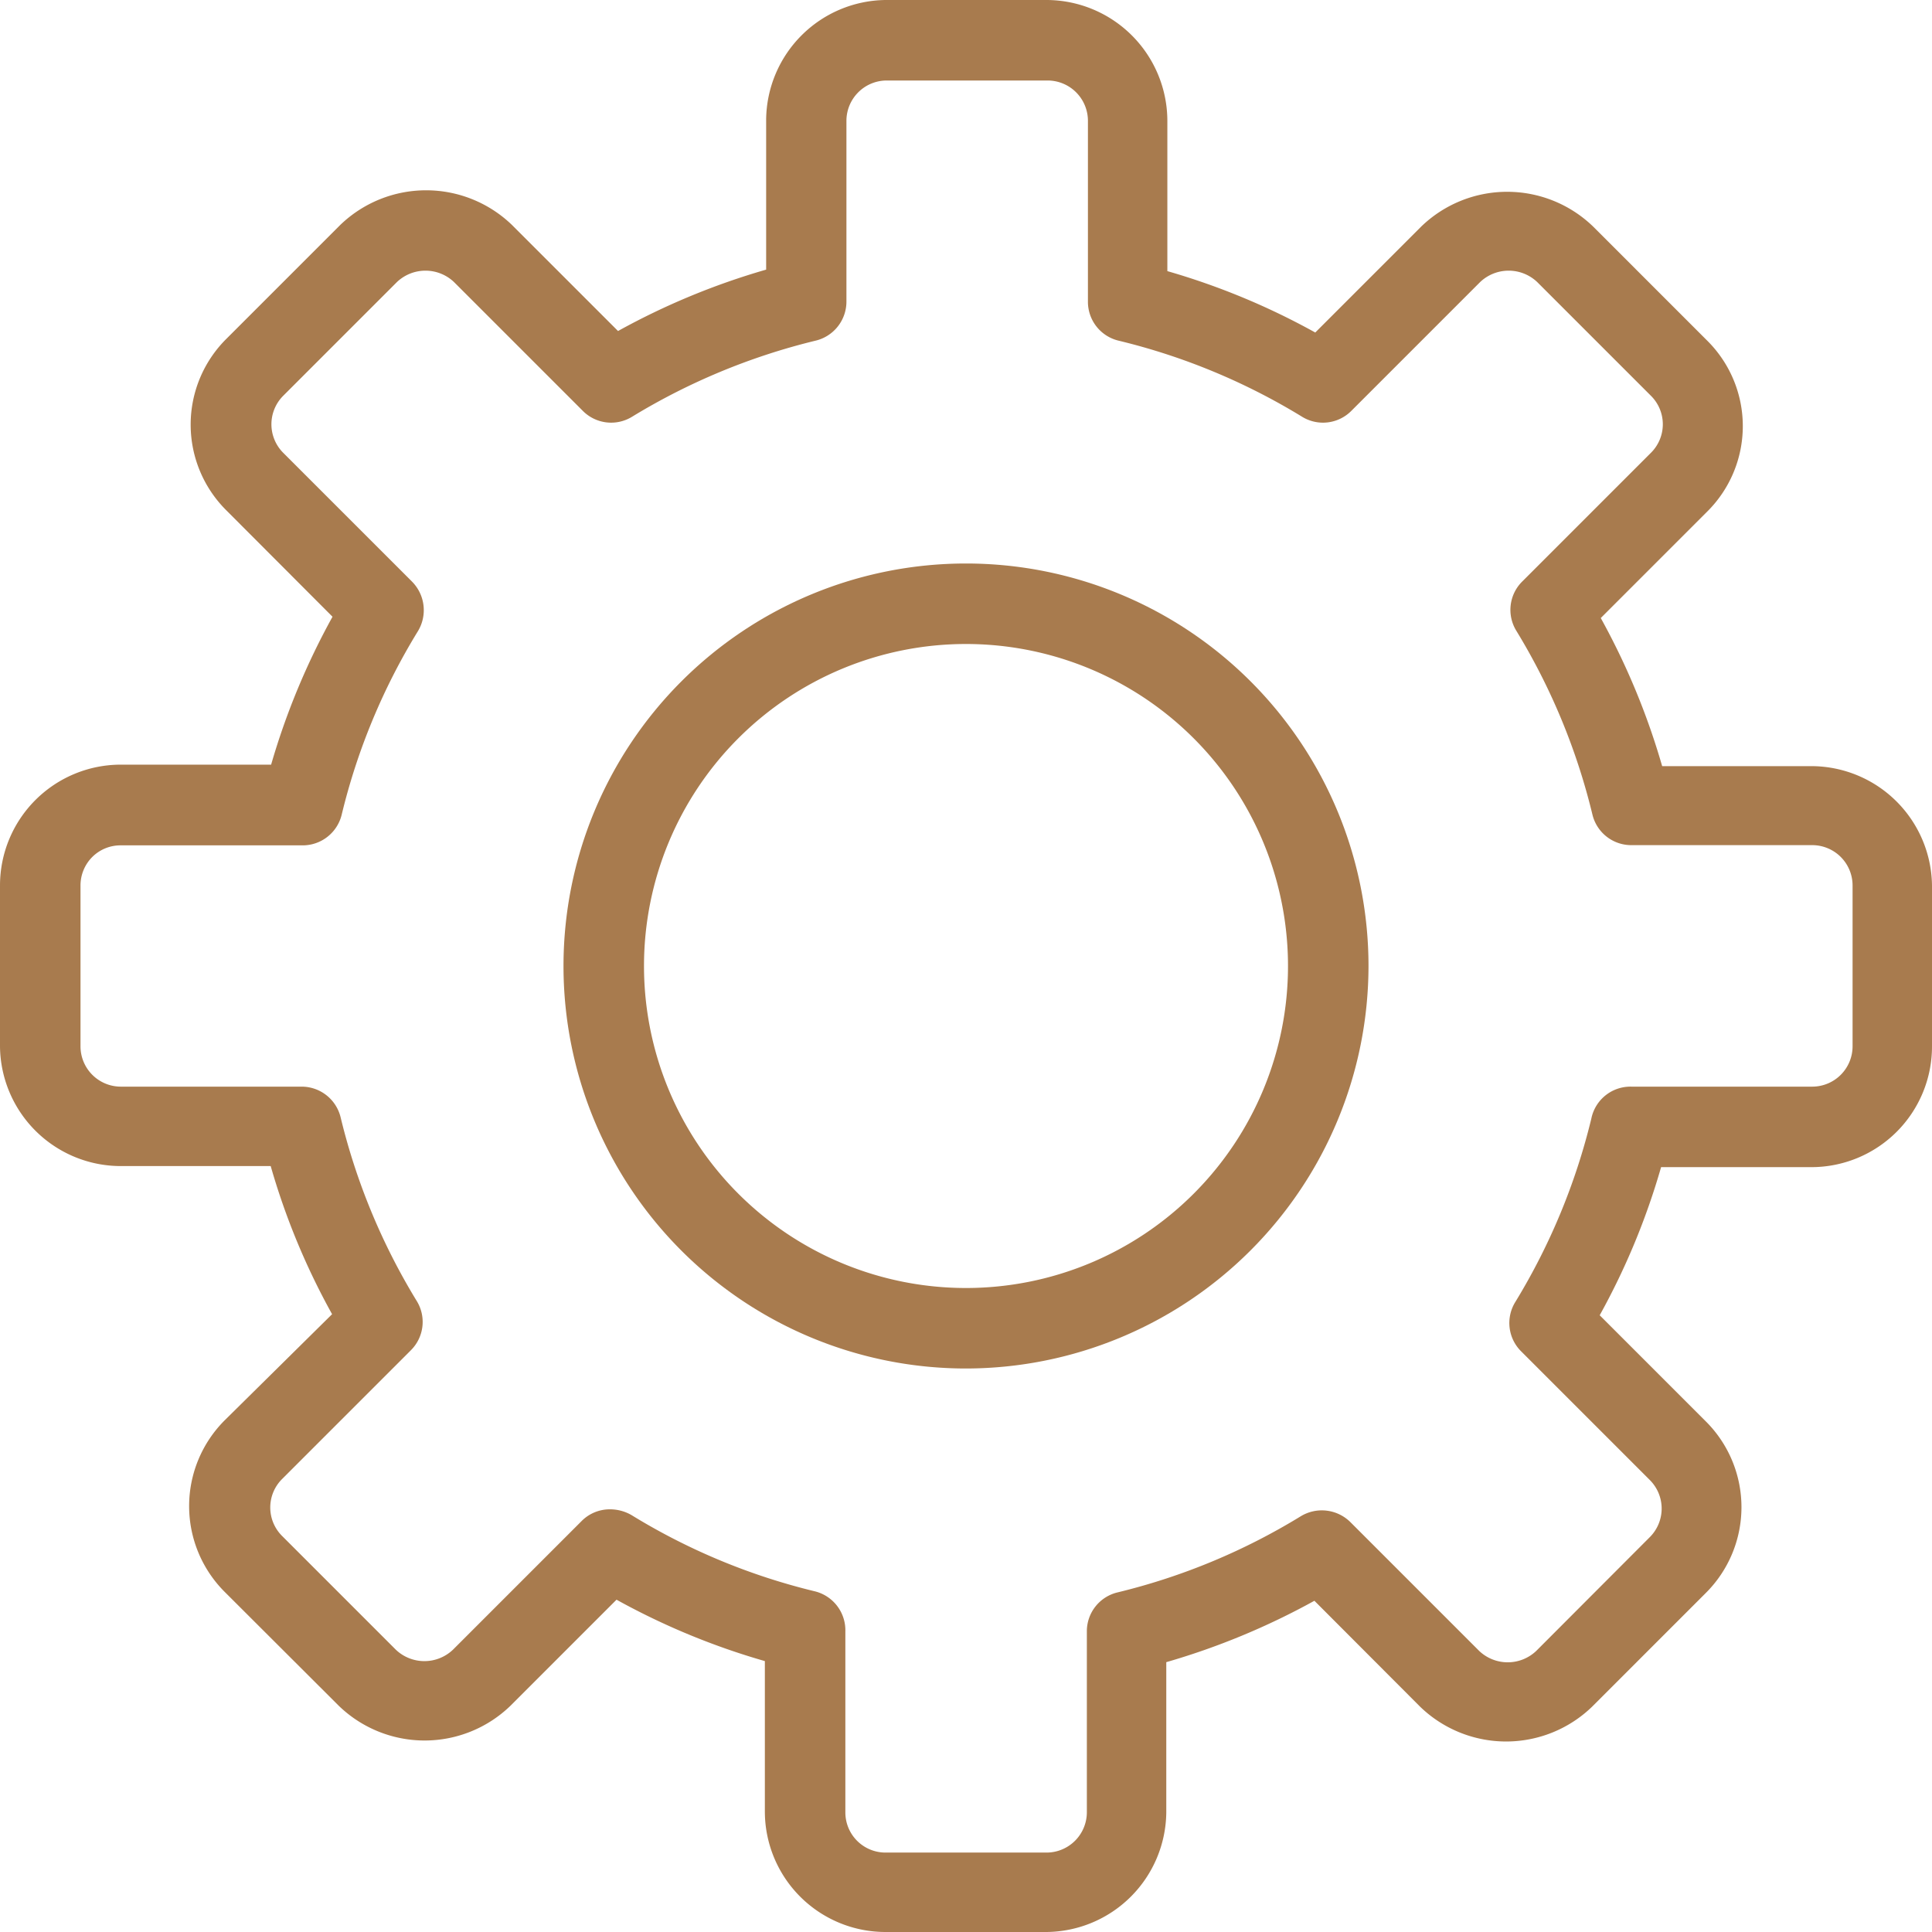
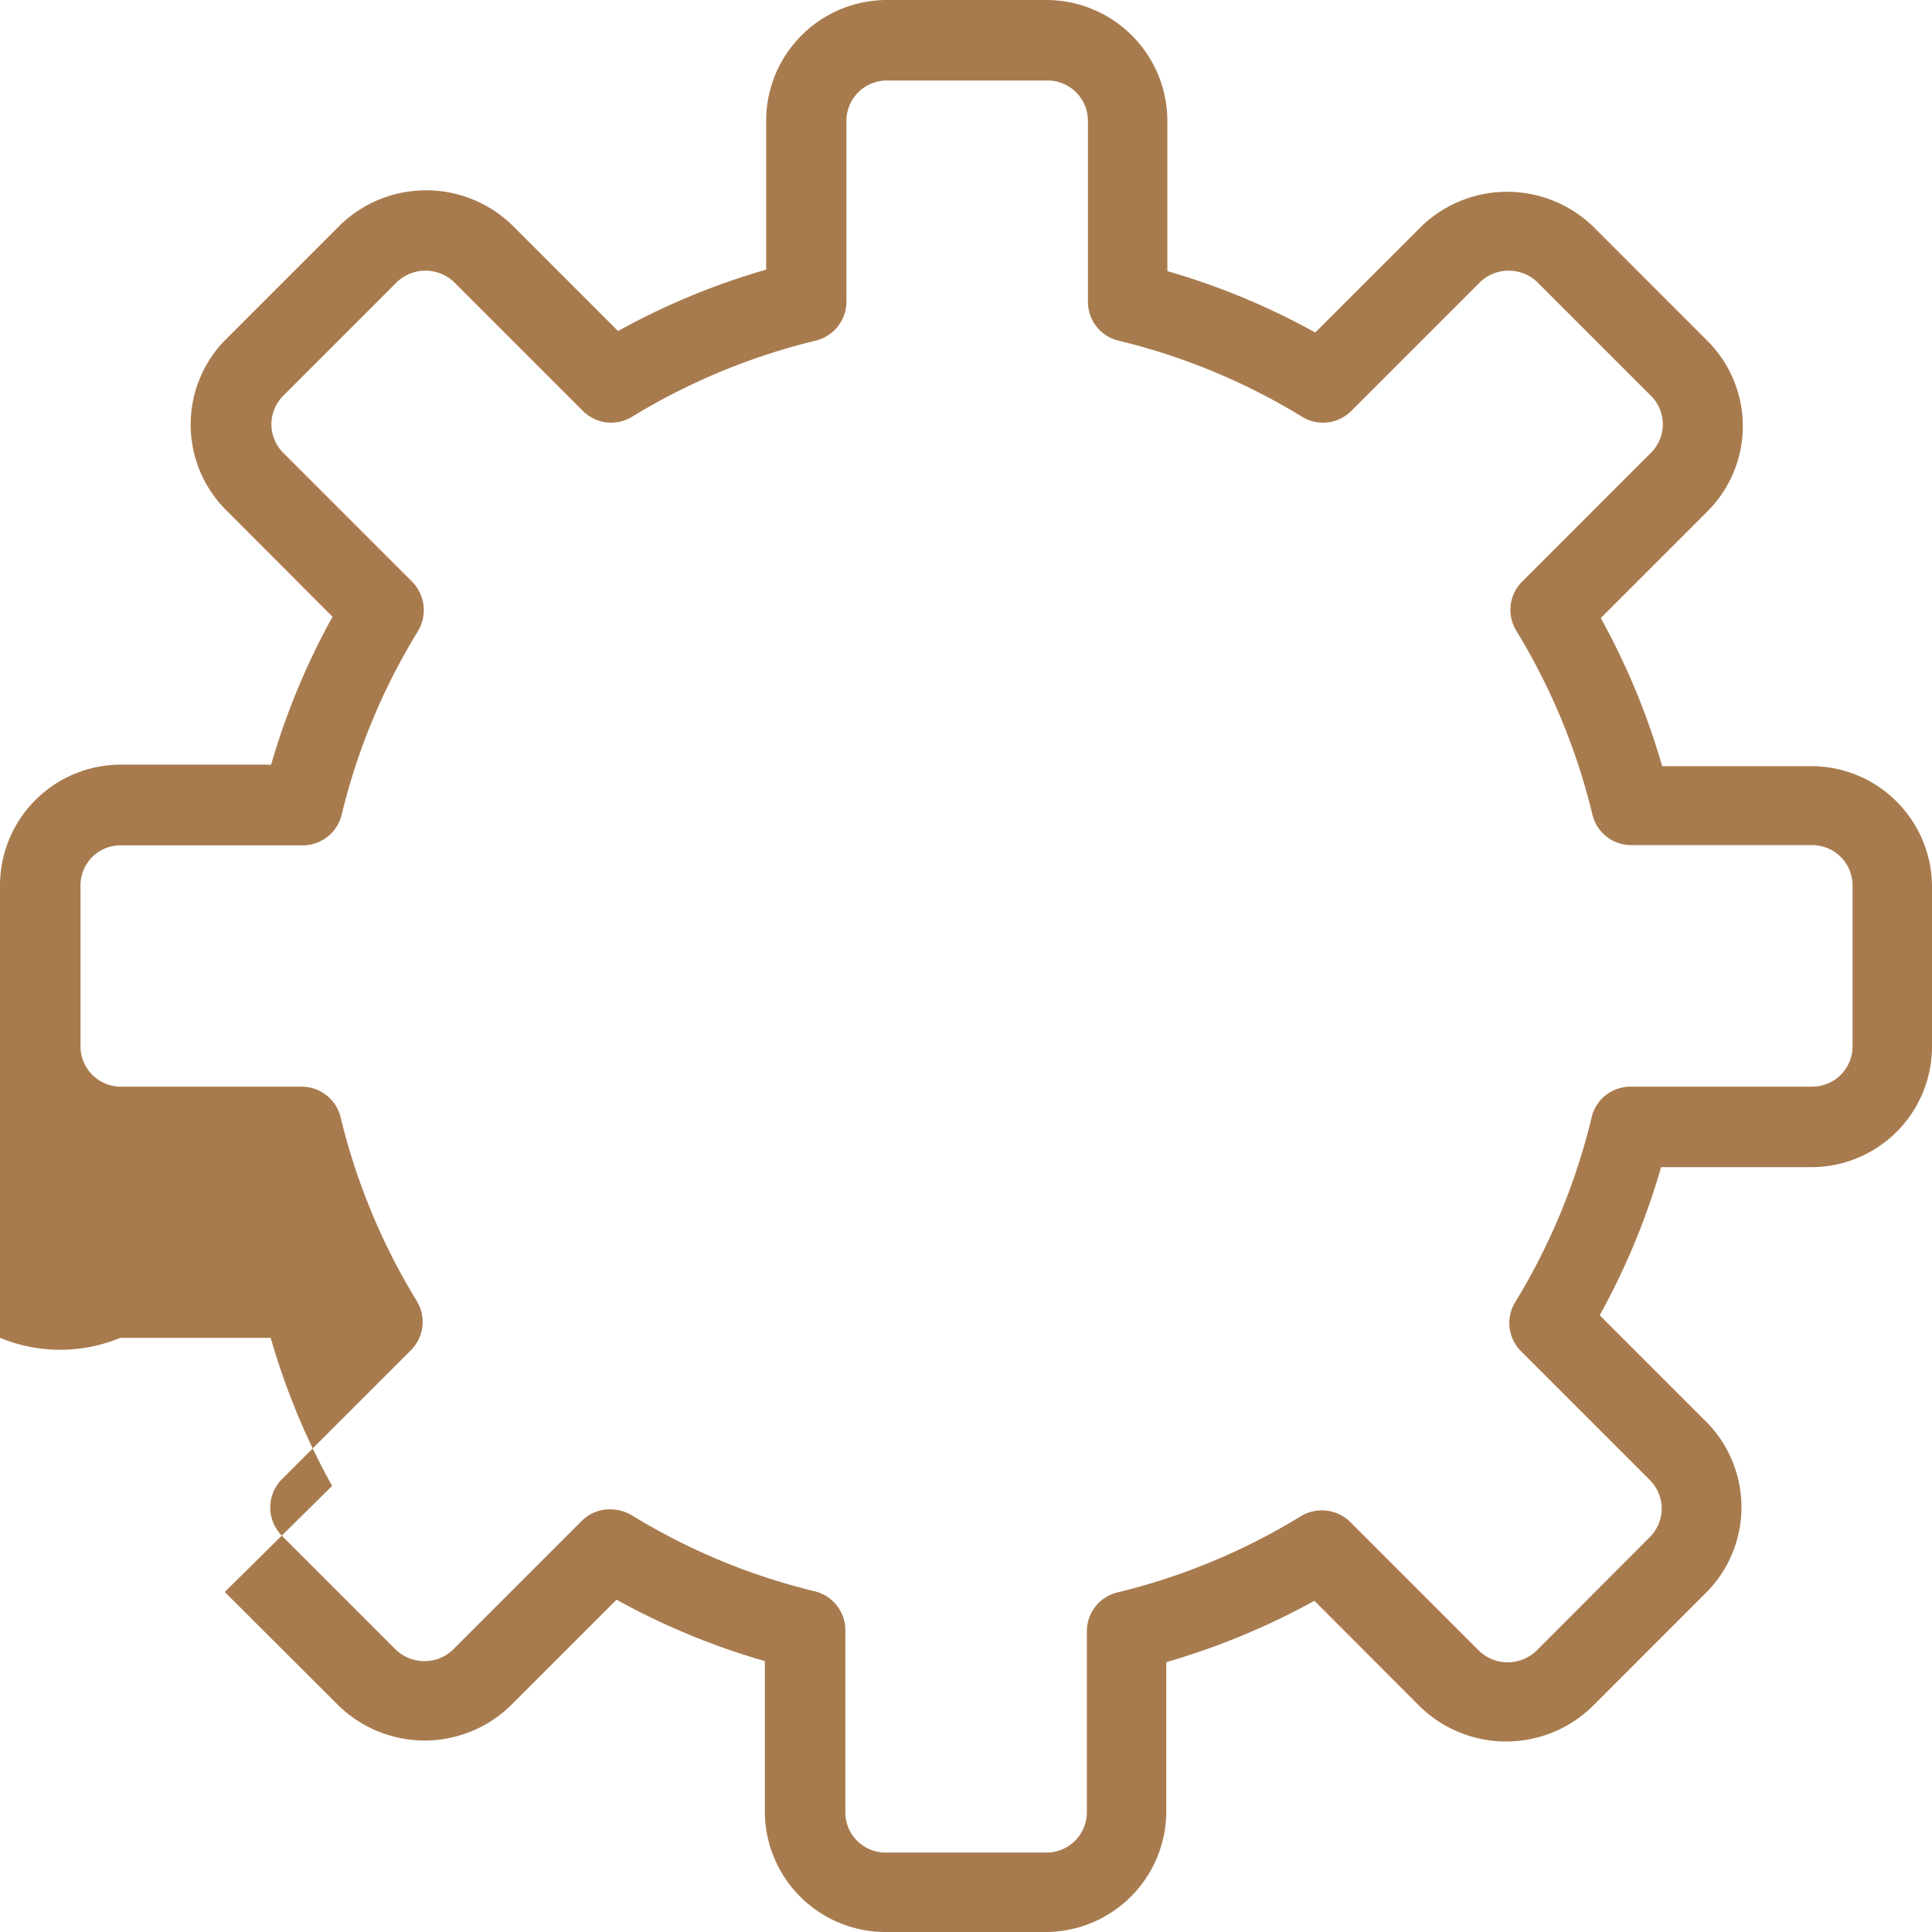
<svg xmlns="http://www.w3.org/2000/svg" viewBox="0 0 90 90">
  <defs>
    <style>.cls-1{fill:#a87b4e;}</style>
  </defs>
  <title>Funtional_Prototype</title>
  <g id="Layer_2" data-name="Layer 2">
    <g id="Layer_1-2" data-name="Layer 1">
      <g id="Expanded">
-         <path class="cls-1" d="M48.75,90h-7.5a5.62,5.62,0,0,1-5.62-5.62v-7a33.12,33.12,0,0,1-6.91-2.86l-4.94,4.94a5.75,5.75,0,0,1-8,0l-5.31-5.3a5.65,5.65,0,0,1,0-8l5-4.94a32.82,32.82,0,0,1-2.86-6.9h-7A5.63,5.63,0,0,1,0,48.75v-7.5a5.63,5.63,0,0,1,5.63-5.63h7a33.41,33.41,0,0,1,2.86-6.89l-4.94-4.95a5.63,5.63,0,0,1,0-8l5.3-5.3a5.76,5.76,0,0,1,8,0l4.94,4.94a33.27,33.27,0,0,1,6.9-2.86v-7A5.63,5.63,0,0,1,41.25,0h7.5a5.64,5.64,0,0,1,5.63,5.63v7a33,33,0,0,1,6.89,2.86l4.94-4.94a5.76,5.76,0,0,1,8,0l5.3,5.3a5.61,5.61,0,0,1,0,8l-4.94,4.94a33.27,33.27,0,0,1,2.86,6.9h7A5.63,5.63,0,0,1,90,41.25v7.5a5.62,5.62,0,0,1-5.62,5.62h-7a33,33,0,0,1-2.86,6.9l4.94,4.94a5.64,5.64,0,0,1,0,8l-5.3,5.3a5.76,5.76,0,0,1-8,0l-4.93-4.94a33.49,33.49,0,0,1-6.9,2.86v7A5.63,5.63,0,0,1,48.75,90ZM28.42,70.31a2,2,0,0,1,1,.27,29.6,29.6,0,0,0,8.54,3.55A1.87,1.87,0,0,1,39.38,76v8.43a1.87,1.87,0,0,0,1.87,1.87h7.5a1.88,1.88,0,0,0,1.88-1.87V76a1.86,1.86,0,0,1,1.43-1.82,29.71,29.71,0,0,0,8.54-3.55,1.89,1.89,0,0,1,2.31.28l6,6a1.93,1.93,0,0,0,2.65,0l5.3-5.31a1.88,1.88,0,0,0,0-2.65l-6-6a1.86,1.86,0,0,1-.27-2.3,29.85,29.85,0,0,0,3.54-8.54A1.86,1.86,0,0,1,76,50.62h8.43a1.88,1.88,0,0,0,1.87-1.87v-7.5a1.88,1.88,0,0,0-1.87-1.88H76a1.86,1.86,0,0,1-1.82-1.43,29.91,29.91,0,0,0-3.54-8.55,1.86,1.86,0,0,1,.27-2.3l6-6a1.87,1.87,0,0,0,0-2.65l-5.3-5.3a1.93,1.93,0,0,0-2.66,0l-6,6a1.86,1.86,0,0,1-2.3.27,29.74,29.74,0,0,0-8.54-3.54,1.86,1.86,0,0,1-1.43-1.82V5.63a1.88,1.88,0,0,0-1.88-1.88h-7.5a1.88,1.88,0,0,0-1.87,1.88v8.42a1.87,1.87,0,0,1-1.44,1.82,30,30,0,0,0-8.54,3.54,1.86,1.86,0,0,1-2.3-.27l-6-6a1.93,1.93,0,0,0-2.66,0l-5.3,5.3a1.88,1.88,0,0,0,0,2.65l6,6a1.89,1.89,0,0,1,.28,2.31,29.6,29.6,0,0,0-3.55,8.54,1.87,1.87,0,0,1-1.82,1.44H5.63a1.86,1.86,0,0,0-1.33.54,1.88,1.88,0,0,0-.55,1.33v7.5a1.88,1.88,0,0,0,1.88,1.87h8.42a1.87,1.87,0,0,1,1.82,1.44,29.85,29.85,0,0,0,3.54,8.54,1.86,1.86,0,0,1-.27,2.3l-6,6a1.87,1.87,0,0,0,0,2.65l5.3,5.3a1.93,1.93,0,0,0,2.66,0l6-6A1.85,1.85,0,0,1,28.42,70.31Z" />
-         <path class="cls-1" d="M45,63.75A18.75,18.75,0,1,1,63.75,45,18.77,18.77,0,0,1,45,63.75ZM45,30A15,15,0,1,0,60,45,15,15,0,0,0,45,30Z" />
+         <path class="cls-1" d="M48.75,90h-7.5a5.62,5.62,0,0,1-5.62-5.62v-7a33.12,33.12,0,0,1-6.91-2.86l-4.94,4.94a5.75,5.75,0,0,1-8,0l-5.31-5.3l5-4.94a32.82,32.82,0,0,1-2.86-6.9h-7A5.63,5.63,0,0,1,0,48.75v-7.5a5.63,5.63,0,0,1,5.63-5.63h7a33.41,33.41,0,0,1,2.86-6.89l-4.94-4.95a5.63,5.63,0,0,1,0-8l5.3-5.3a5.76,5.76,0,0,1,8,0l4.94,4.94a33.27,33.27,0,0,1,6.9-2.86v-7A5.63,5.63,0,0,1,41.25,0h7.5a5.64,5.64,0,0,1,5.63,5.63v7a33,33,0,0,1,6.89,2.86l4.94-4.94a5.76,5.76,0,0,1,8,0l5.3,5.3a5.61,5.61,0,0,1,0,8l-4.94,4.94a33.27,33.27,0,0,1,2.86,6.9h7A5.63,5.63,0,0,1,90,41.25v7.5a5.62,5.62,0,0,1-5.62,5.62h-7a33,33,0,0,1-2.86,6.9l4.94,4.94a5.64,5.64,0,0,1,0,8l-5.3,5.3a5.76,5.76,0,0,1-8,0l-4.93-4.94a33.49,33.49,0,0,1-6.9,2.86v7A5.63,5.63,0,0,1,48.75,90ZM28.42,70.31a2,2,0,0,1,1,.27,29.6,29.6,0,0,0,8.54,3.55A1.87,1.87,0,0,1,39.38,76v8.43a1.87,1.87,0,0,0,1.87,1.87h7.5a1.88,1.88,0,0,0,1.88-1.87V76a1.86,1.86,0,0,1,1.43-1.82,29.71,29.71,0,0,0,8.54-3.55,1.89,1.89,0,0,1,2.31.28l6,6a1.93,1.93,0,0,0,2.65,0l5.3-5.31a1.88,1.88,0,0,0,0-2.65l-6-6a1.86,1.86,0,0,1-.27-2.3,29.85,29.85,0,0,0,3.54-8.54A1.86,1.86,0,0,1,76,50.62h8.43a1.88,1.88,0,0,0,1.87-1.87v-7.5a1.88,1.88,0,0,0-1.87-1.88H76a1.86,1.86,0,0,1-1.82-1.43,29.91,29.91,0,0,0-3.54-8.55,1.86,1.86,0,0,1,.27-2.3l6-6a1.87,1.87,0,0,0,0-2.65l-5.3-5.3a1.93,1.93,0,0,0-2.66,0l-6,6a1.86,1.86,0,0,1-2.3.27,29.74,29.74,0,0,0-8.54-3.54,1.86,1.86,0,0,1-1.43-1.82V5.63a1.88,1.88,0,0,0-1.88-1.88h-7.5a1.88,1.88,0,0,0-1.87,1.88v8.42a1.87,1.87,0,0,1-1.44,1.82,30,30,0,0,0-8.54,3.54,1.86,1.86,0,0,1-2.3-.27l-6-6a1.93,1.93,0,0,0-2.66,0l-5.3,5.3a1.88,1.88,0,0,0,0,2.65l6,6a1.89,1.89,0,0,1,.28,2.31,29.6,29.6,0,0,0-3.55,8.54,1.87,1.87,0,0,1-1.82,1.44H5.63a1.86,1.86,0,0,0-1.33.54,1.88,1.88,0,0,0-.55,1.33v7.5a1.88,1.88,0,0,0,1.88,1.87h8.42a1.87,1.87,0,0,1,1.82,1.44,29.85,29.85,0,0,0,3.54,8.54,1.86,1.86,0,0,1-.27,2.3l-6,6a1.87,1.87,0,0,0,0,2.65l5.3,5.3a1.93,1.93,0,0,0,2.66,0l6-6A1.85,1.85,0,0,1,28.42,70.31Z" />
      </g>
    </g>
  </g>
</svg>